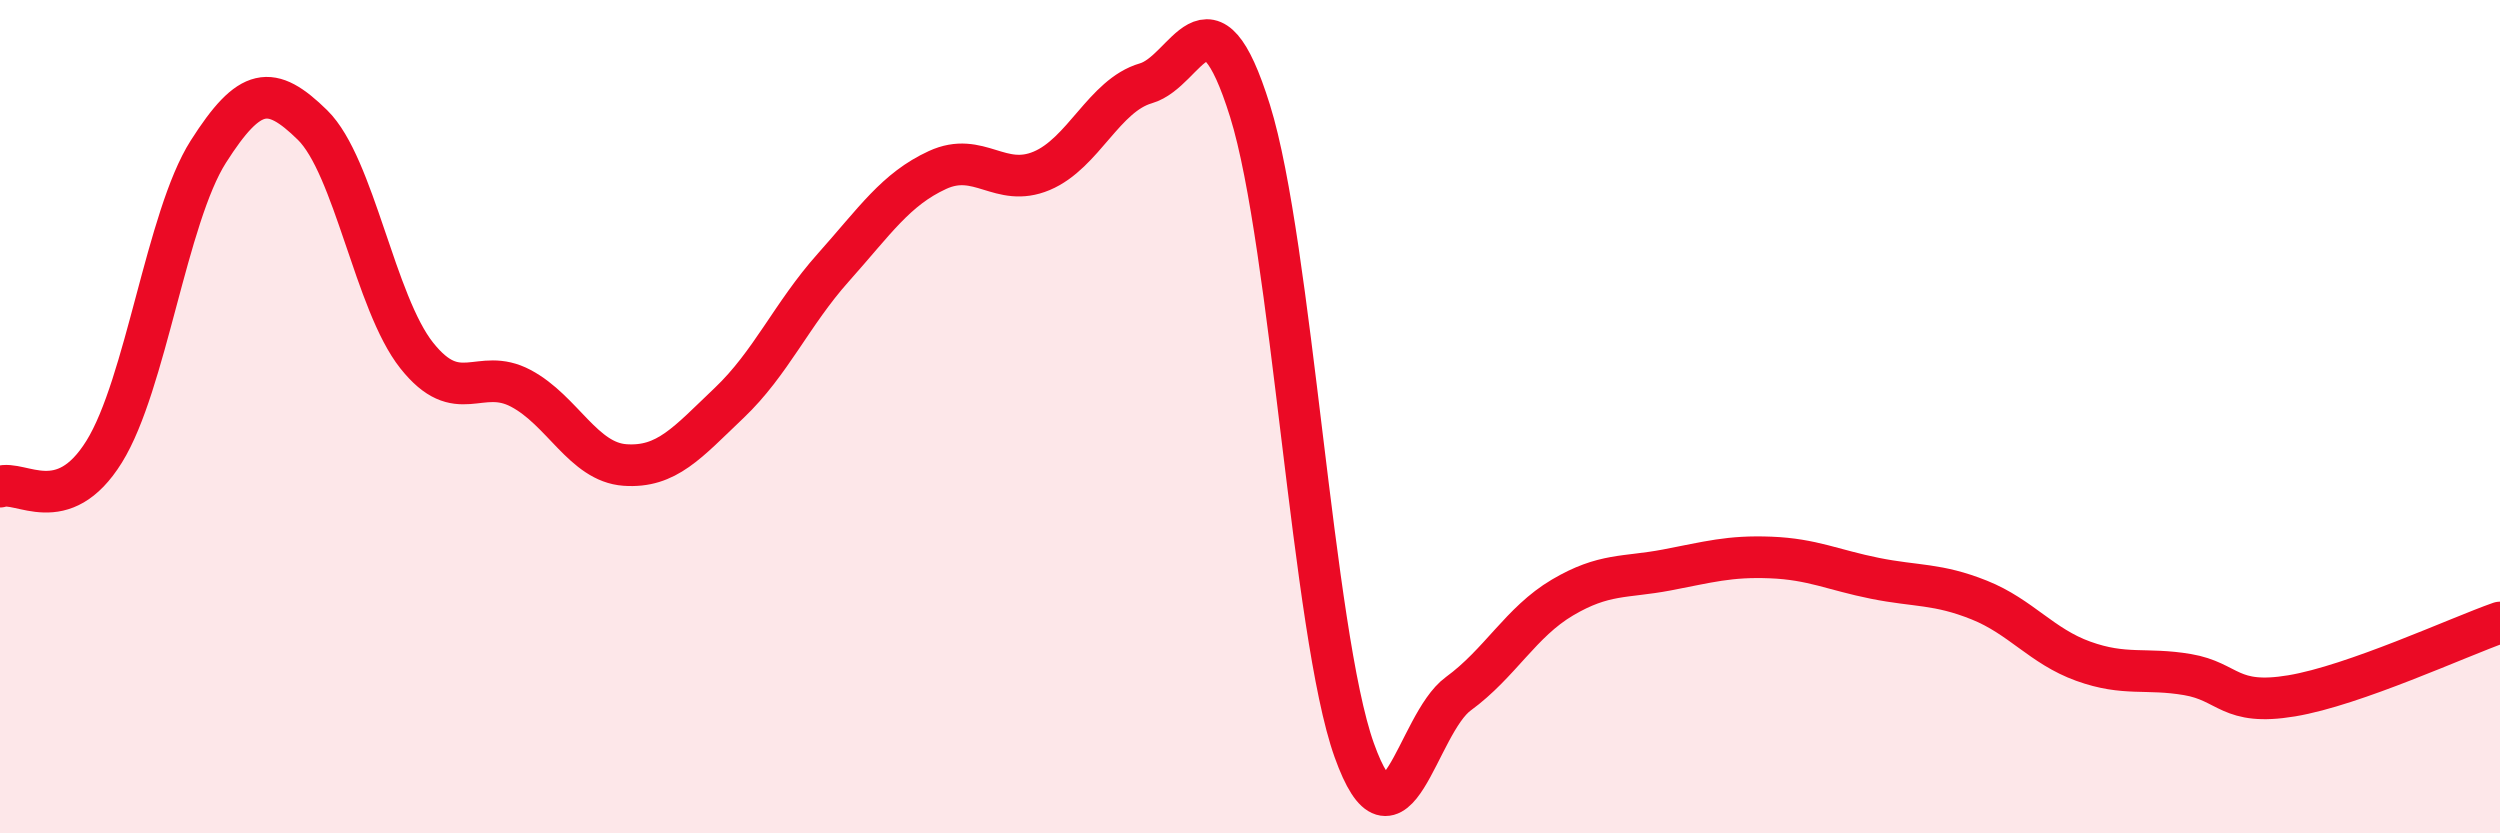
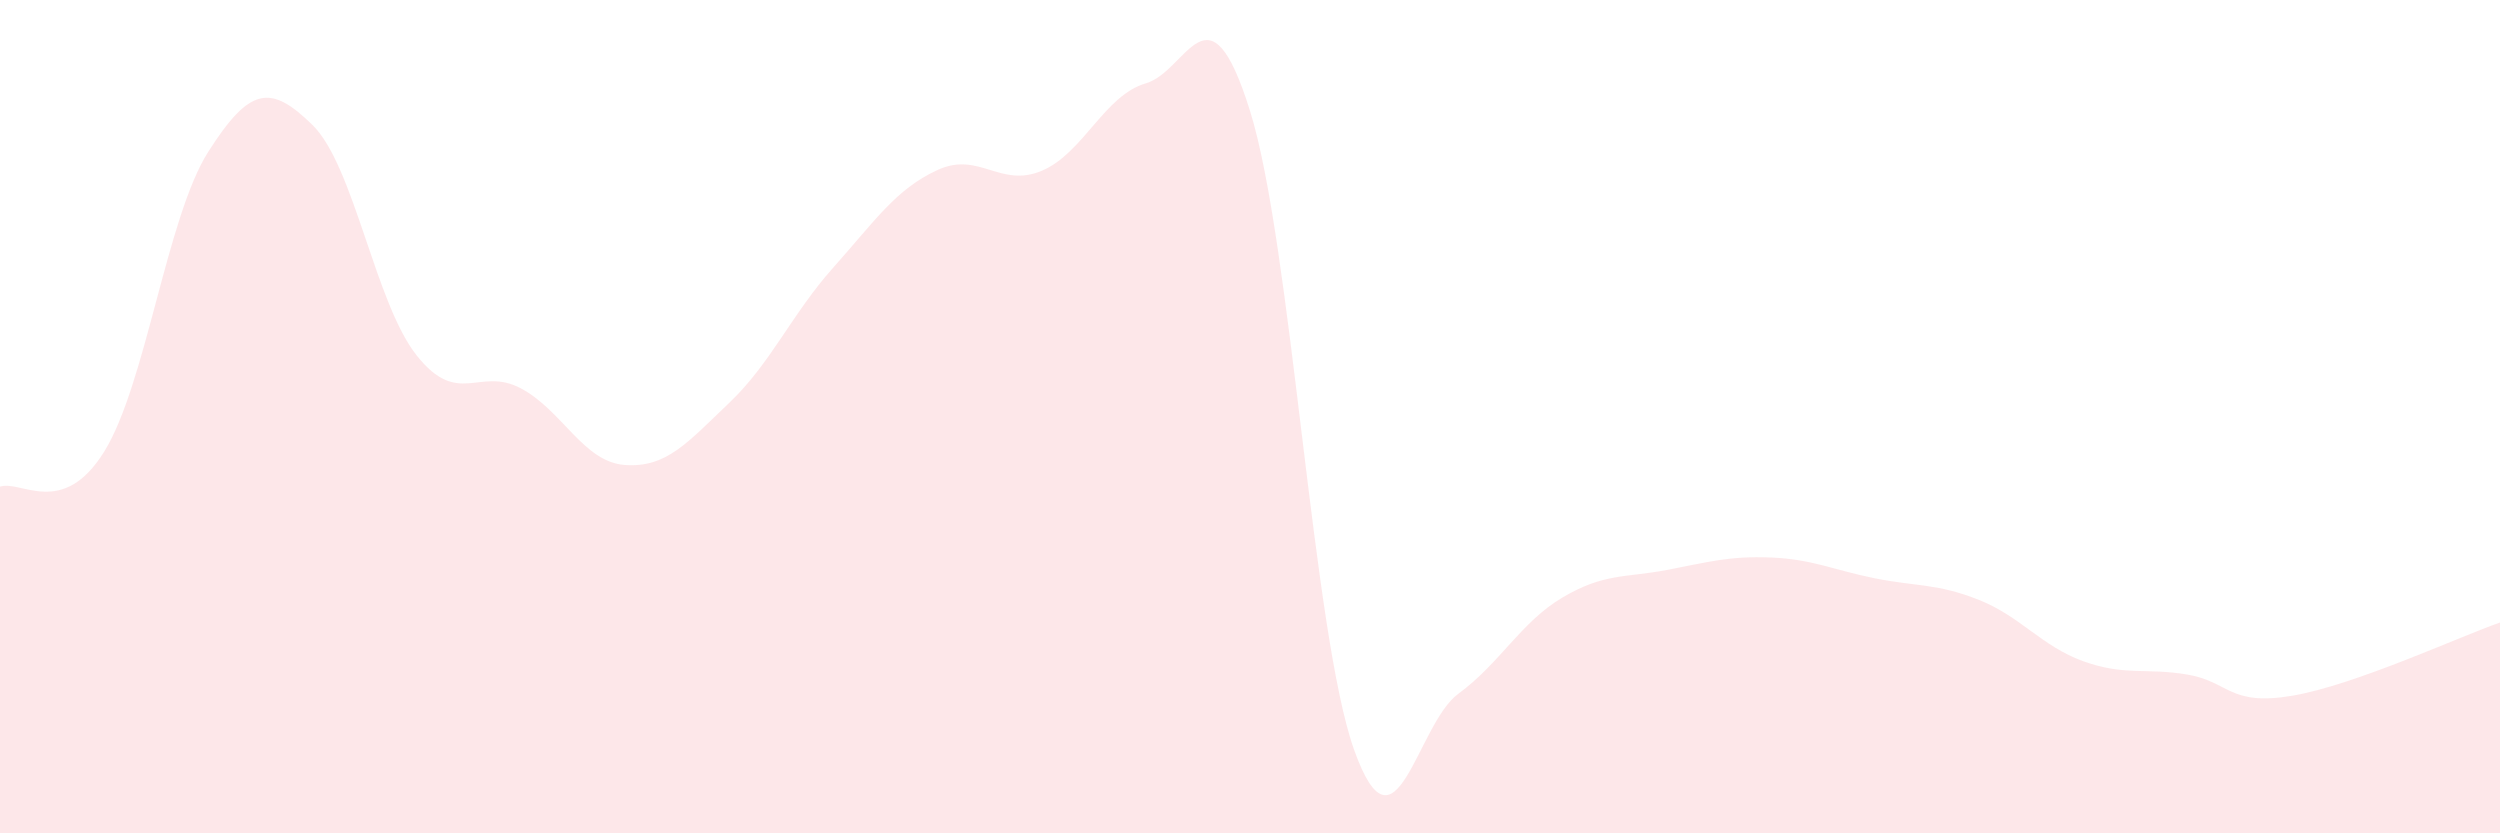
<svg xmlns="http://www.w3.org/2000/svg" width="60" height="20" viewBox="0 0 60 20">
  <path d="M 0,11.68 C 0.5,11.51 1.5,12.45 2.5,10.84 C 3.5,9.23 4,5.21 5,3.64 C 6,2.07 6.5,2.02 7.5,3 C 8.5,3.98 9,7.27 10,8.53 C 11,9.79 11.5,8.79 12.5,9.32 C 13.5,9.85 14,11.09 15,11.16 C 16,11.23 16.5,10.62 17.5,9.67 C 18.5,8.72 19,7.54 20,6.42 C 21,5.3 21.5,4.54 22.5,4.08 C 23.5,3.62 24,4.52 25,4.1 C 26,3.68 26.5,2.29 27.5,2 C 28.5,1.71 29,-0.54 30,2.66 C 31,5.86 31.5,15.2 32.5,18 C 33.5,20.8 34,17.38 35,16.65 C 36,15.92 36.5,14.93 37.5,14.34 C 38.5,13.75 39,13.87 40,13.68 C 41,13.49 41.5,13.34 42.5,13.38 C 43.5,13.42 44,13.68 45,13.88 C 46,14.08 46.5,14 47.5,14.4 C 48.5,14.8 49,15.51 50,15.87 C 51,16.23 51.5,16.02 52.5,16.19 C 53.5,16.36 53.5,16.95 55,16.7 C 56.5,16.45 59,15.29 60,14.94L60 20L0 20Z" fill="#EB0A25" opacity="0.1" stroke-linecap="round" stroke-linejoin="round" />
-   <path d="M 0,11.68 C 0.5,11.51 1.5,12.45 2.5,10.84 C 3.5,9.23 4,5.21 5,3.64 C 6,2.07 6.5,2.02 7.5,3 C 8.5,3.98 9,7.27 10,8.53 C 11,9.79 11.5,8.79 12.5,9.32 C 13.5,9.85 14,11.09 15,11.16 C 16,11.23 16.5,10.62 17.5,9.67 C 18.5,8.72 19,7.54 20,6.42 C 21,5.3 21.5,4.54 22.5,4.08 C 23.5,3.62 24,4.52 25,4.1 C 26,3.68 26.5,2.29 27.5,2 C 28.5,1.71 29,-0.54 30,2.66 C 31,5.86 31.5,15.2 32.5,18 C 33.5,20.8 34,17.38 35,16.65 C 36,15.92 36.5,14.93 37.5,14.34 C 38.5,13.75 39,13.87 40,13.68 C 41,13.49 41.5,13.34 42.5,13.38 C 43.5,13.42 44,13.68 45,13.88 C 46,14.08 46.5,14 47.5,14.4 C 48.5,14.8 49,15.51 50,15.87 C 51,16.23 51.5,16.02 52.5,16.19 C 53.5,16.36 53.5,16.95 55,16.7 C 56.5,16.45 59,15.29 60,14.94" stroke="#EB0A25" stroke-width="1" fill="none" stroke-linecap="round" stroke-linejoin="round" />
</svg>